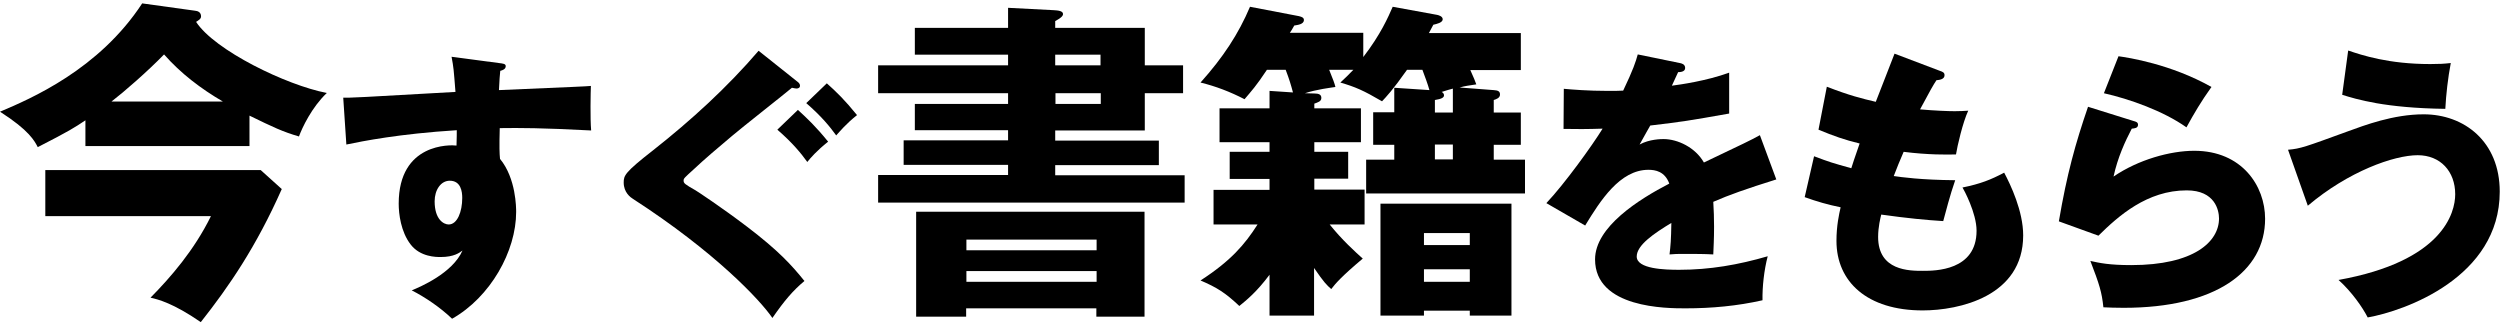
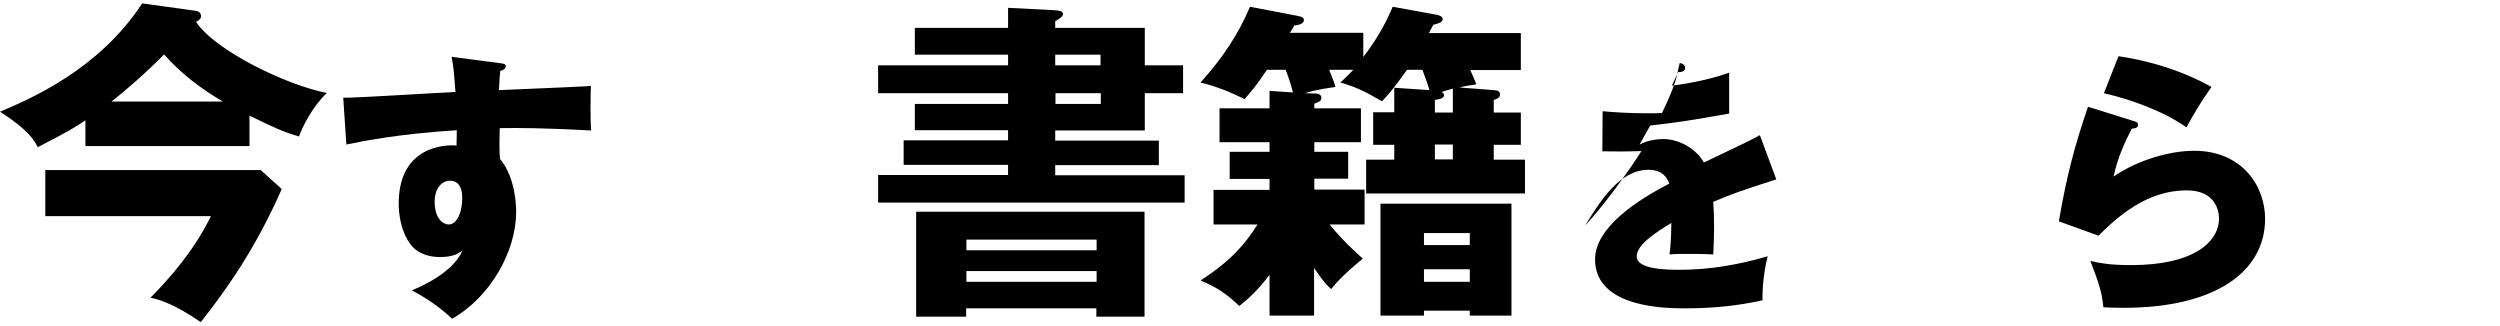
<svg xmlns="http://www.w3.org/2000/svg" version="1.1" id="レイヤー_1" x="0px" y="0px" viewBox="0 0 960 125" style="enable-background:new 0 0 960 125;" xml:space="preserve">
  <g>
    <path d="M95.7,56.1H32.8v-9.9c-4.2,2.8-6,4-18.3,10.3c-1.2-2.3-3.2-6.4-14.5-13.6c11.8-5,38-16.2,54.6-41.6l20.2,2.8   c1.2,0.1,2.4,0.6,2.4,2.2c0,1-1,1.5-1.9,2.1c7.1,10.9,34.6,24.3,50.2,27.3c-5.8,5.5-9.5,13.4-10.7,16.7c-6.2-1.8-10-3.6-19-8V56.1z    M17.4,83V65.3h82.7l8.1,7.3c-9.8,22.1-20.2,37.3-31.1,51.1c-10.6-7.3-16.3-8.7-19.3-9.4c7.7-7.8,16.7-18.1,23.2-31.3H17.4z    M85.6,39c-8.4-4.9-16.2-10.8-22.6-18.1C56.7,27.4,47.5,35.4,42.8,39H85.6z" />
    <path d="M191.5,24.2c1.7,0.2,2.7,0.3,2.7,1.2c0,1.2-1.3,1.6-2.1,1.8c-0.2,1.9-0.3,3.2-0.5,7.4c30-1.3,33.2-1.4,35.3-1.6   c-0.1,2.2-0.3,12.7,0.1,17.1c-19.2-1-27.3-1-35.1-0.9c-0.2,7.6-0.1,9.6,0.1,11.8c6.2,7.5,6.2,18.9,6.2,20.4   c0,15.1-9.9,32.7-24.6,41c-4.6-4.4-10.4-8.3-15.5-10.9c3.2-1.3,15.7-6.6,19.5-15.3c-1.1,0.8-3.2,2.5-8.4,2.5c-1.7,0-7.8,0-11.5-4.8   c-3.8-4.9-4.6-11.8-4.6-15.7c0-23.4,20-22.6,22.2-22.3c0.1-3.4,0.1-4.4,0.1-5.9c-22.2,1.4-36.1,4.2-42.4,5.5l-1.2-18   c2.4,0.1,6.5-0.1,43.1-2.2c-0.7-8.9-0.7-9.2-1.5-13.5L191.5,24.2z M166.9,77.3c0,7,3.5,8.9,5.4,8.9c3.3,0,5.2-4.9,5.2-10.2   c0-2.4-0.5-6.6-4.8-6.6C169.3,69.4,166.9,72.9,166.9,77.3z" />
-     <path d="M306,31.2c0.7,0.5,1.2,1,1.2,1.7c0,0.9-0.8,1.1-1.4,1.1c-0.4,0-1.1-0.2-1.7-0.3c-2.2,1.9-19.5,15.5-23,18.5   c-5,4.2-10.9,9.2-14.8,12.9c-3.4,3.1-3.8,3.4-3.8,4.2c0,1.1,0.4,1.4,4.6,3.8c0.4,0.2,10.1,6.6,19.7,13.9   c12.1,9.2,17.2,14.8,22.1,20.9c-4.4,3.7-7.6,7.4-12.3,14.2c-4.7-6.9-22.1-25.4-53.5-45.7c-1-0.6-3.6-2.5-3.6-6.3   c0-2.7,0.4-3.9,11.3-12.4c14.6-11.5,28.4-24.1,40.5-38.2L306,31.2z M306.4,42.2c3.6,3.3,6.9,6.4,11.6,12.2c-4.4,3.5-6.8,6.3-8,7.8   c-2.3-3.2-5.6-7.3-11.5-12.4L306.4,42.2z M317.5,32c3.7,3.3,6.9,6.4,11.6,12.2c-4.4,3.5-6.7,6.4-8,7.8c-2.3-3.2-5.6-7.3-11.5-12.4   L317.5,32z" />
    <path d="M454.3,25.1v10.7h-14.7v14.3h-34.4v3.9H445v9.4h-39.8v3.9h49.7v10.5H337.2V67.2h49.9v-3.9H347v-9.4h40.1v-3.9h-35.8V39.9   h35.8v-4.1h-49.9V25.1h49.9V21h-35.8V10.7h35.8V3l17.4,0.9c1.9,0.1,3.7,0.3,3.7,1.5c0,0.9-1.2,1.7-3,2.7v2.6h34.4v14.4H454.3z    M371,118.4v3.2h-19.2V81.3h87.7v40.3h-18.5v-3.2H371z M421.1,96.1V92h-50v4.1H421.1z M421.1,108.2v-4.1h-50v4.1H421.1z    M422.6,25.1V21h-17.4v4.1H422.6z M405.3,35.8v4.1h17.4v-4.1H405.3z" />
    <path d="M573.6,34.6c1.7,0.1,2.4,0.5,2.4,1.7c0,1.3-1.4,1.8-2.4,2.1v4.8H584v12.4h-10.4v5.7h12v13h-61v-13h10.8v-5.7h-8.1V43.1h8.1   v-9.4l13.5,0.9c-0.6-2.2-1.8-5.4-2.7-7.8h-5.9c-5.5,7.8-8,10.4-9.6,12.1c-7.2-4.2-10.2-5.5-16-7.2c1.8-1.7,3.2-3,5-4.9h-9.3   c1.5,3.7,2.1,5.3,2.4,6.6c-1.9,0.3-7.1,0.9-11.7,2.4l3.6,0.1c1.7,0,2.7,0.4,2.7,1.7c0,1.4-1.4,1.7-2.7,2.2v1.8h17.9v13h-17.9v3.7   h13v10.3h-13v4.2H524v13.4h-13.4c4.6,5.8,9.9,10.6,12.7,13.1c-8.2,6.9-10.5,9.6-12.1,11.7c-1.7-1.5-2.7-2.4-6.6-8.1v18.3h-17.1   v-15.7c-4.9,6.6-8.9,9.8-11.6,12c-5.4-5.1-8.6-7.1-14.9-9.8c11.6-7.5,17-13.8,21.9-21.5h-16.9V72.9h21.5v-4.2h-15.3V58.3h15.3v-3.7   h-19.2v-13h19.2v-6.7l9,0.6c-0.8-3-1.4-5-2.8-8.7h-7.2c-4.1,6.2-5.9,8.1-8.6,11.3c-5.4-2.8-11.1-5-16.9-6.4   C469.7,22,475.6,13,480,2.6l18.8,3.6c1.2,0.3,1.9,0.6,1.9,1.5c0,1.7-2.6,1.9-3.7,2.1c-0.6,1.2-1.3,2.2-1.7,2.8h28.2v9.3   c6.7-8.7,9.6-15.4,11.3-19.3l17,3.1c0.5,0.1,2.2,0.5,2.2,1.7c0,1.3-2.3,1.8-3.6,2.1c-0.9,1.7-1.2,2.2-1.7,3.2H584v14.2h-19.4   c1.4,3.2,1.8,4,2.3,5.5c-2.6,0.4-4.4,0.6-6.4,1.2L573.6,34.6z M546.8,119.3v1.9h-16.7v-43h50.3v43h-16v-1.9H546.8z M564.4,94.1   v-4.6h-17.6v4.6H564.4z M564.4,108.2v-4.8h-17.6v4.8H564.4z M558,34c-1.4,0.4-2.3,0.6-4.4,1.3c0.6,0.3,0.9,0.8,0.9,1.3   c0,0.9-1,1.4-3.5,1.8v4.8h6.9V34z M558,55.5H551v5.7h6.9V55.5z" />
-     <path d="M645,24.2c0.6,0.1,2.1,0.4,2.1,1.9c0,1.5-1.9,1.6-2.7,1.6l-2.4,5.2c3.1-0.4,13.2-1.8,22-5v15.7   c-15.8,2.8-17.7,3.1-30.3,4.6c-1.3,2.2-1.5,2.7-4.1,7.3c3.8-2.1,8.4-2.1,9.2-2.1c5.4,0,12.2,3.2,15.5,9   c15.7-7.5,17.5-8.3,21.5-10.5l6.3,17c-11.8,3.7-18,5.9-24.2,8.6c0.2,3.1,0.3,6.4,0.3,9.6c0,4.8-0.2,7.8-0.3,10.6   c-3.4-0.2-7.2-0.2-10.6-0.2c-3.5,0-4,0-6.2,0.2c0.4-3.4,0.6-5.5,0.7-12.1c-6.6,4-13.3,8.5-13.3,12.9c0,4.8,10.8,5.1,16.3,5.1   c11.7,0,22.7-1.9,34-5.2c-1.4,5.3-2.1,11.8-2,16.9c-9.7,2.2-19.6,3.1-29.6,3.1c-7.1,0-34.7,0-34.7-18.8c0-12.5,16.9-23.1,28.5-29.1   c-1.7-4.7-5.4-5.3-8-5.3c-11,0-18.5,11.9-24.3,21.4L593.8,78c7-7.4,17.6-22.1,21.6-28.6c-5.7,0.2-10.4,0.2-15,0.1l0.1-15.4   c3.3,0.3,9.5,0.8,16.7,0.8c3.1,0,4.4,0,6.1-0.1c3.9-8.2,4.8-11,5.6-13.9L645,24.2z" />
-     <path d="M744.9,27.2c1.2,0.4,1.8,0.7,1.8,1.7c0,1.5-1.8,1.8-3.1,1.9c-1.2,1.8-2.4,3.9-6.3,11.2c5.6,0.5,11,0.7,13.3,0.7   c2.2,0,3.7-0.1,5.2-0.2c-2.1,4.5-4.2,13.6-4.7,16.8c-3.2,0.1-10.7,0.2-20.1-1c-1.3,2.9-2.8,6.7-3.8,9.3c2.7,0.4,10.5,1.5,23.6,1.6   c-2,5.7-3.7,12.4-4.6,15.7c-6.5-0.4-13.8-1.1-23.8-2.5c-0.3,1.2-1.2,4.7-1.2,8.6c0,13,12,13,17.2,13c4.6,0,20.6,0,20.6-15.4   c0-6.8-4.9-15.8-5.4-16.6c6.9-1.4,10.9-3,16-5.7c2.5,4.7,7.3,14.8,7.3,24.1c0,23.4-24.6,28.8-38.6,28.8c-21.3,0-33.1-11-33.1-26.7   c0-5.8,1-10.3,1.6-12.9c-4.9-1-9.1-2.2-13.8-3.9l3.6-15.7c6.1,2.3,6.8,2.5,14.3,4.6c0.4-1.4,1.2-3.7,3.2-9.5   c-5.8-1.4-10-2.9-15.8-5.3l3.2-16.5c8.8,3.4,13.3,4.5,18.8,5.8c1.1-2.9,6.2-15.8,7.2-18.5L744.9,27.2z" />
+     <path d="M645,24.2c0.6,0.1,2.1,0.4,2.1,1.9c0,1.5-1.9,1.6-2.7,1.6l-2.4,5.2c3.1-0.4,13.2-1.8,22-5v15.7   c-15.8,2.8-17.7,3.1-30.3,4.6c-1.3,2.2-1.5,2.7-4.1,7.3c3.8-2.1,8.4-2.1,9.2-2.1c5.4,0,12.2,3.2,15.5,9   c15.7-7.5,17.5-8.3,21.5-10.5l6.3,17c-11.8,3.7-18,5.9-24.2,8.6c0.2,3.1,0.3,6.4,0.3,9.6c0,4.8-0.2,7.8-0.3,10.6   c-3.4-0.2-7.2-0.2-10.6-0.2c-3.5,0-4,0-6.2,0.2c0.4-3.4,0.6-5.5,0.7-12.1c-6.6,4-13.3,8.5-13.3,12.9c0,4.8,10.8,5.1,16.3,5.1   c11.7,0,22.7-1.9,34-5.2c-1.4,5.3-2.1,11.8-2,16.9c-9.7,2.2-19.6,3.1-29.6,3.1c-7.1,0-34.7,0-34.7-18.8c0-12.5,16.9-23.1,28.5-29.1   c-1.7-4.7-5.4-5.3-8-5.3c-11,0-18.5,11.9-24.3,21.4c7-7.4,17.6-22.1,21.6-28.6c-5.7,0.2-10.4,0.2-15,0.1l0.1-15.4   c3.3,0.3,9.5,0.8,16.7,0.8c3.1,0,4.4,0,6.1-0.1c3.9-8.2,4.8-11,5.6-13.9L645,24.2z" />
    <path d="M819.4,46.5c0.7,0.2,1.6,0.4,1.6,1.4c0,1.3-1.3,1.4-2.4,1.5c-2.5,4.8-5.4,11-7,18.4c9.5-6.5,21.8-9.9,31-9.9   c18.3,0,27.2,13.5,27.2,26.1c0,20.3-19.1,34.2-54.3,34.2c-3.1,0-5.7-0.1-7.8-0.2c-0.6-5.8-1.5-8.7-5-17.8c3.6,0.8,7.3,1.6,15.7,1.6   c24.1,0,33.7-9,33.7-17.9c0-3.1-1.5-10.8-12.4-10.8c-15.2,0-26.2,9.8-33.9,17.4l-15.2-5.5c3.1-18.2,6.3-29.7,11.2-44L819.4,46.5z    M813.5,21.6c3.7,0.5,20.1,3,35.7,11.8c-4,5.6-6.7,10.2-9.6,15.5c-8.9-6.3-21.9-10.9-31.7-13.1L813.5,21.6z" />
-     <path d="M878.6,57.5c4.8-0.4,6.6-1.1,22.8-7c6.6-2.4,17.6-6.6,29.3-6.6c15.5,0,29.2,10.4,29.2,29.7c0,32.9-36.5,45.8-50.7,48.3   c-2-3.9-6.1-9.8-11.2-14.4c40.1-7.2,44.8-25.8,44.8-32.9c0-8.8-5.7-15-14.4-15c-9.1,0-26.6,6.2-42.2,19.4L878.6,57.5z M901.7,19.4   c5.3,1.8,15.5,5.2,31.5,5.2c3.5,0,5.3-0.1,7.9-0.4c-1.1,5.8-1.8,12-2.1,17.6c-23.2-0.3-34.2-3.7-39.6-5.4L901.7,19.4z" />
  </g>
</svg>